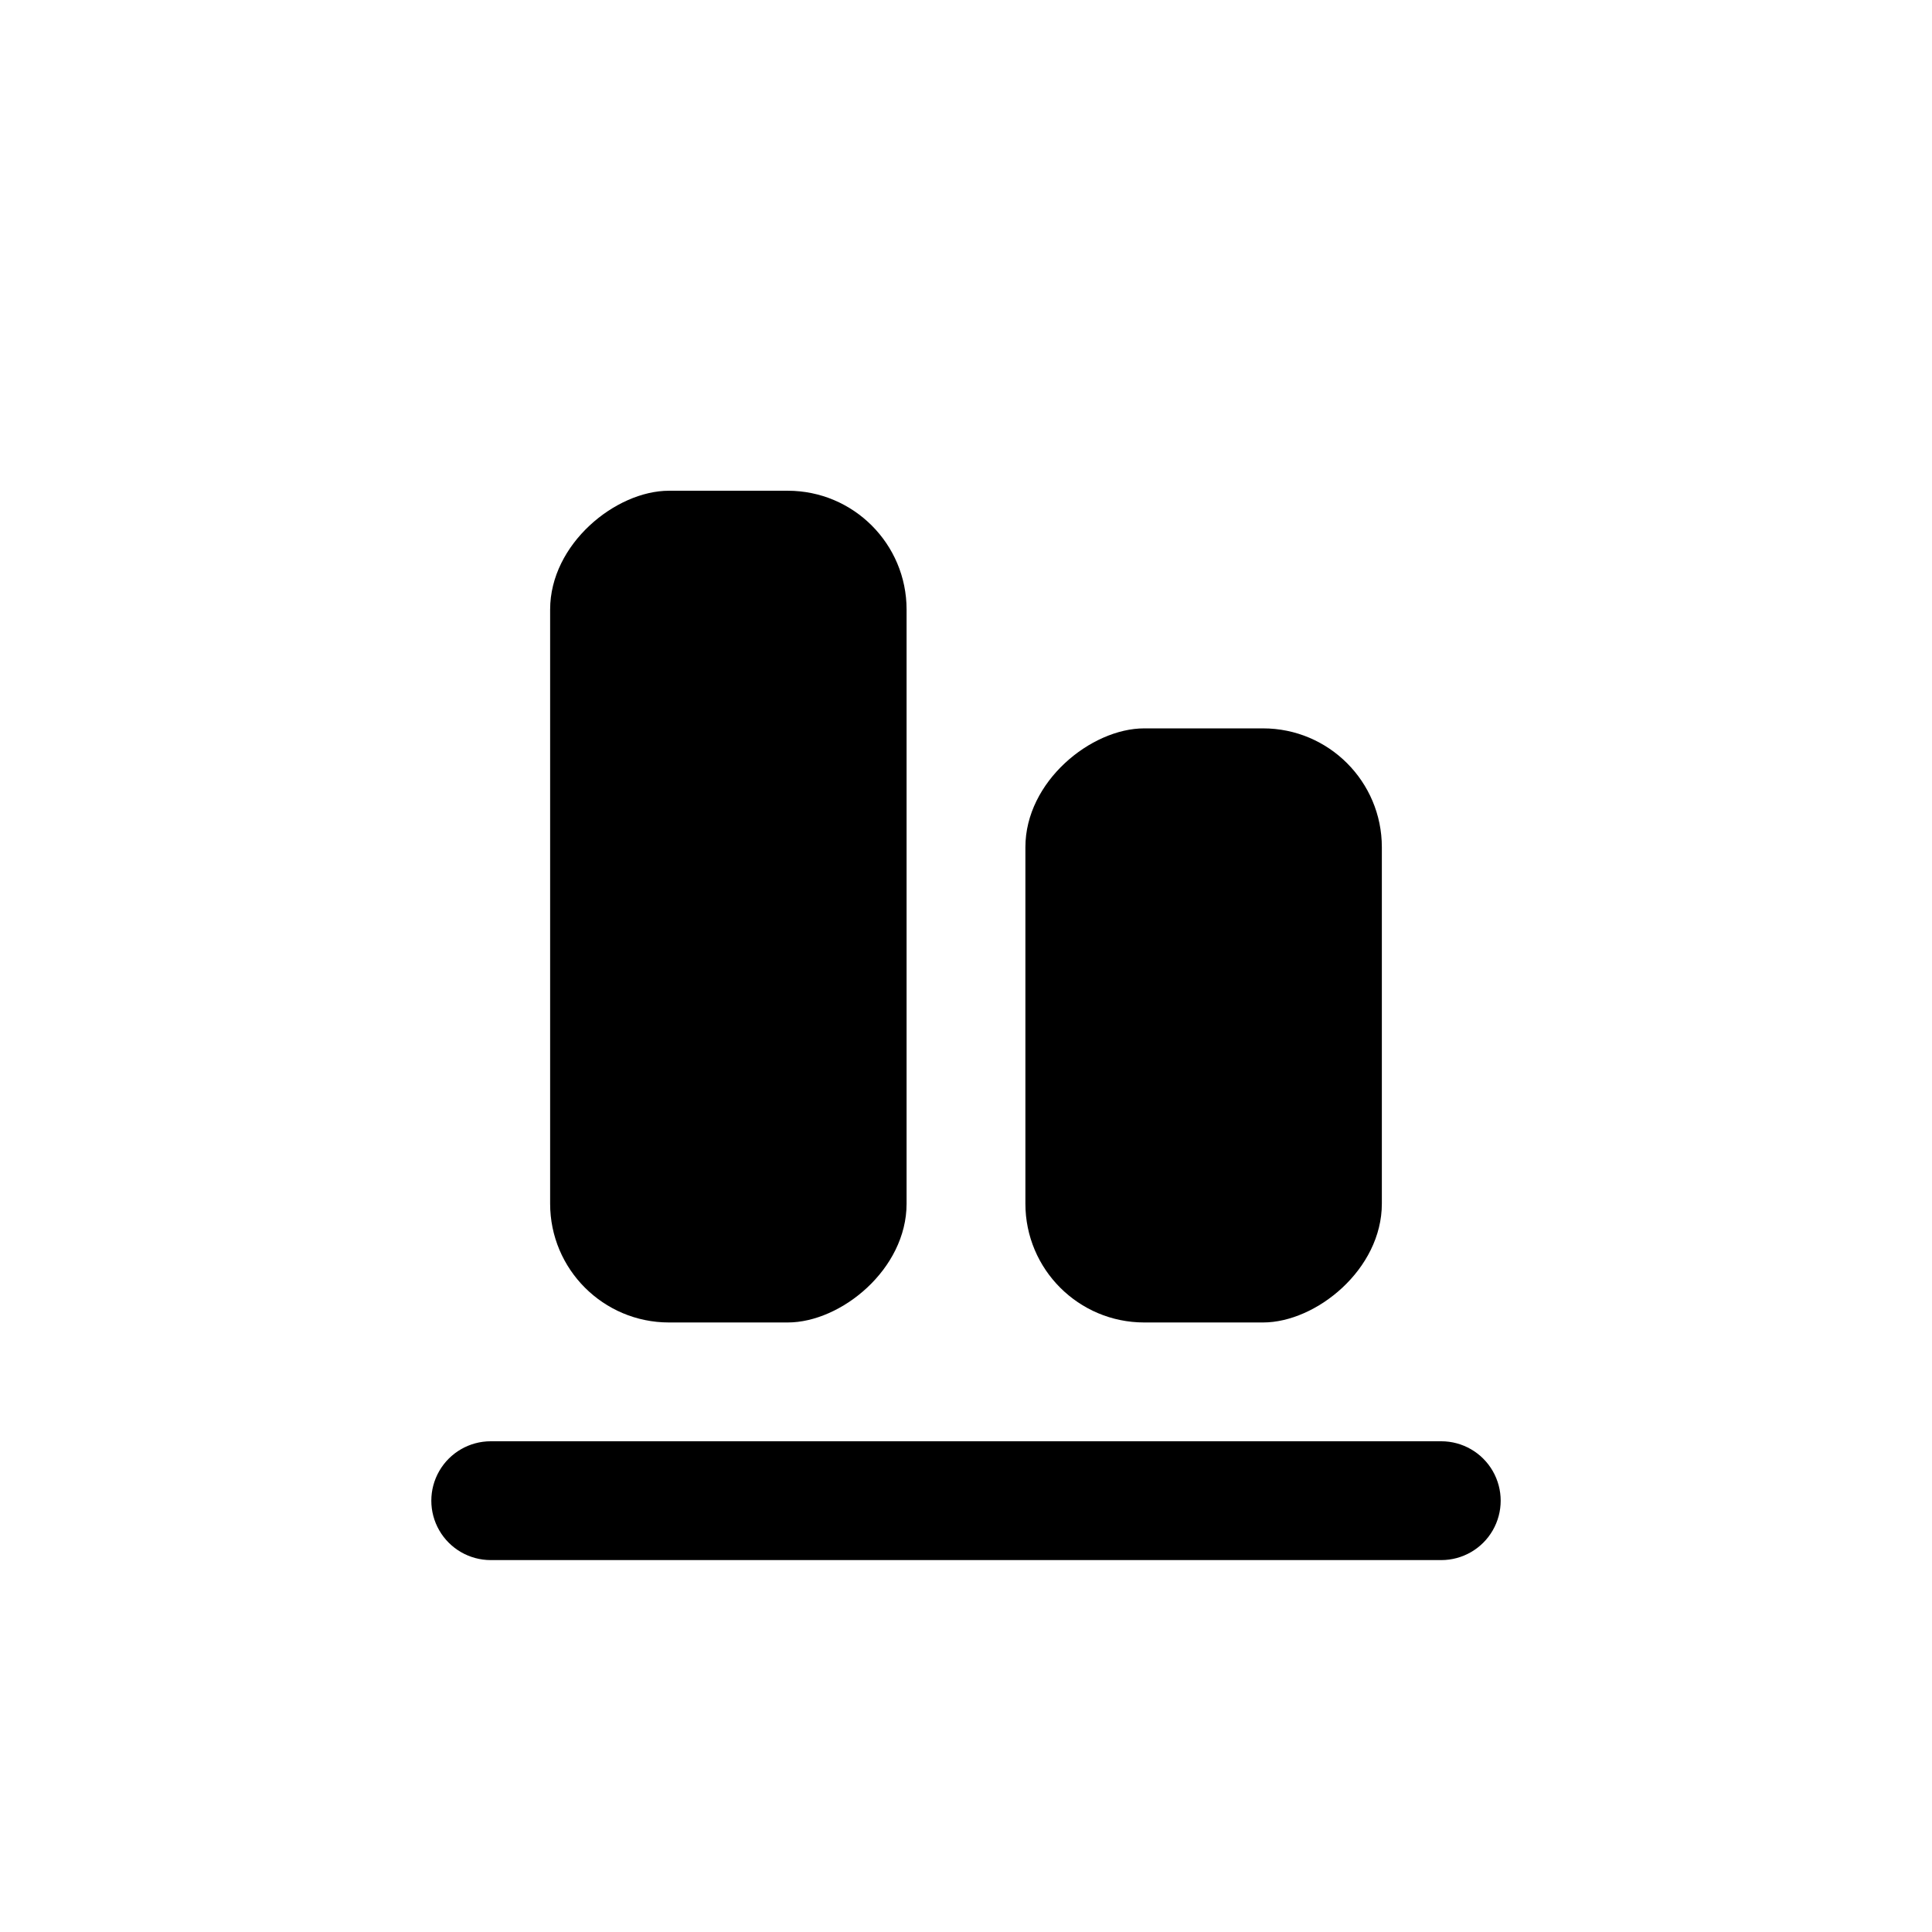
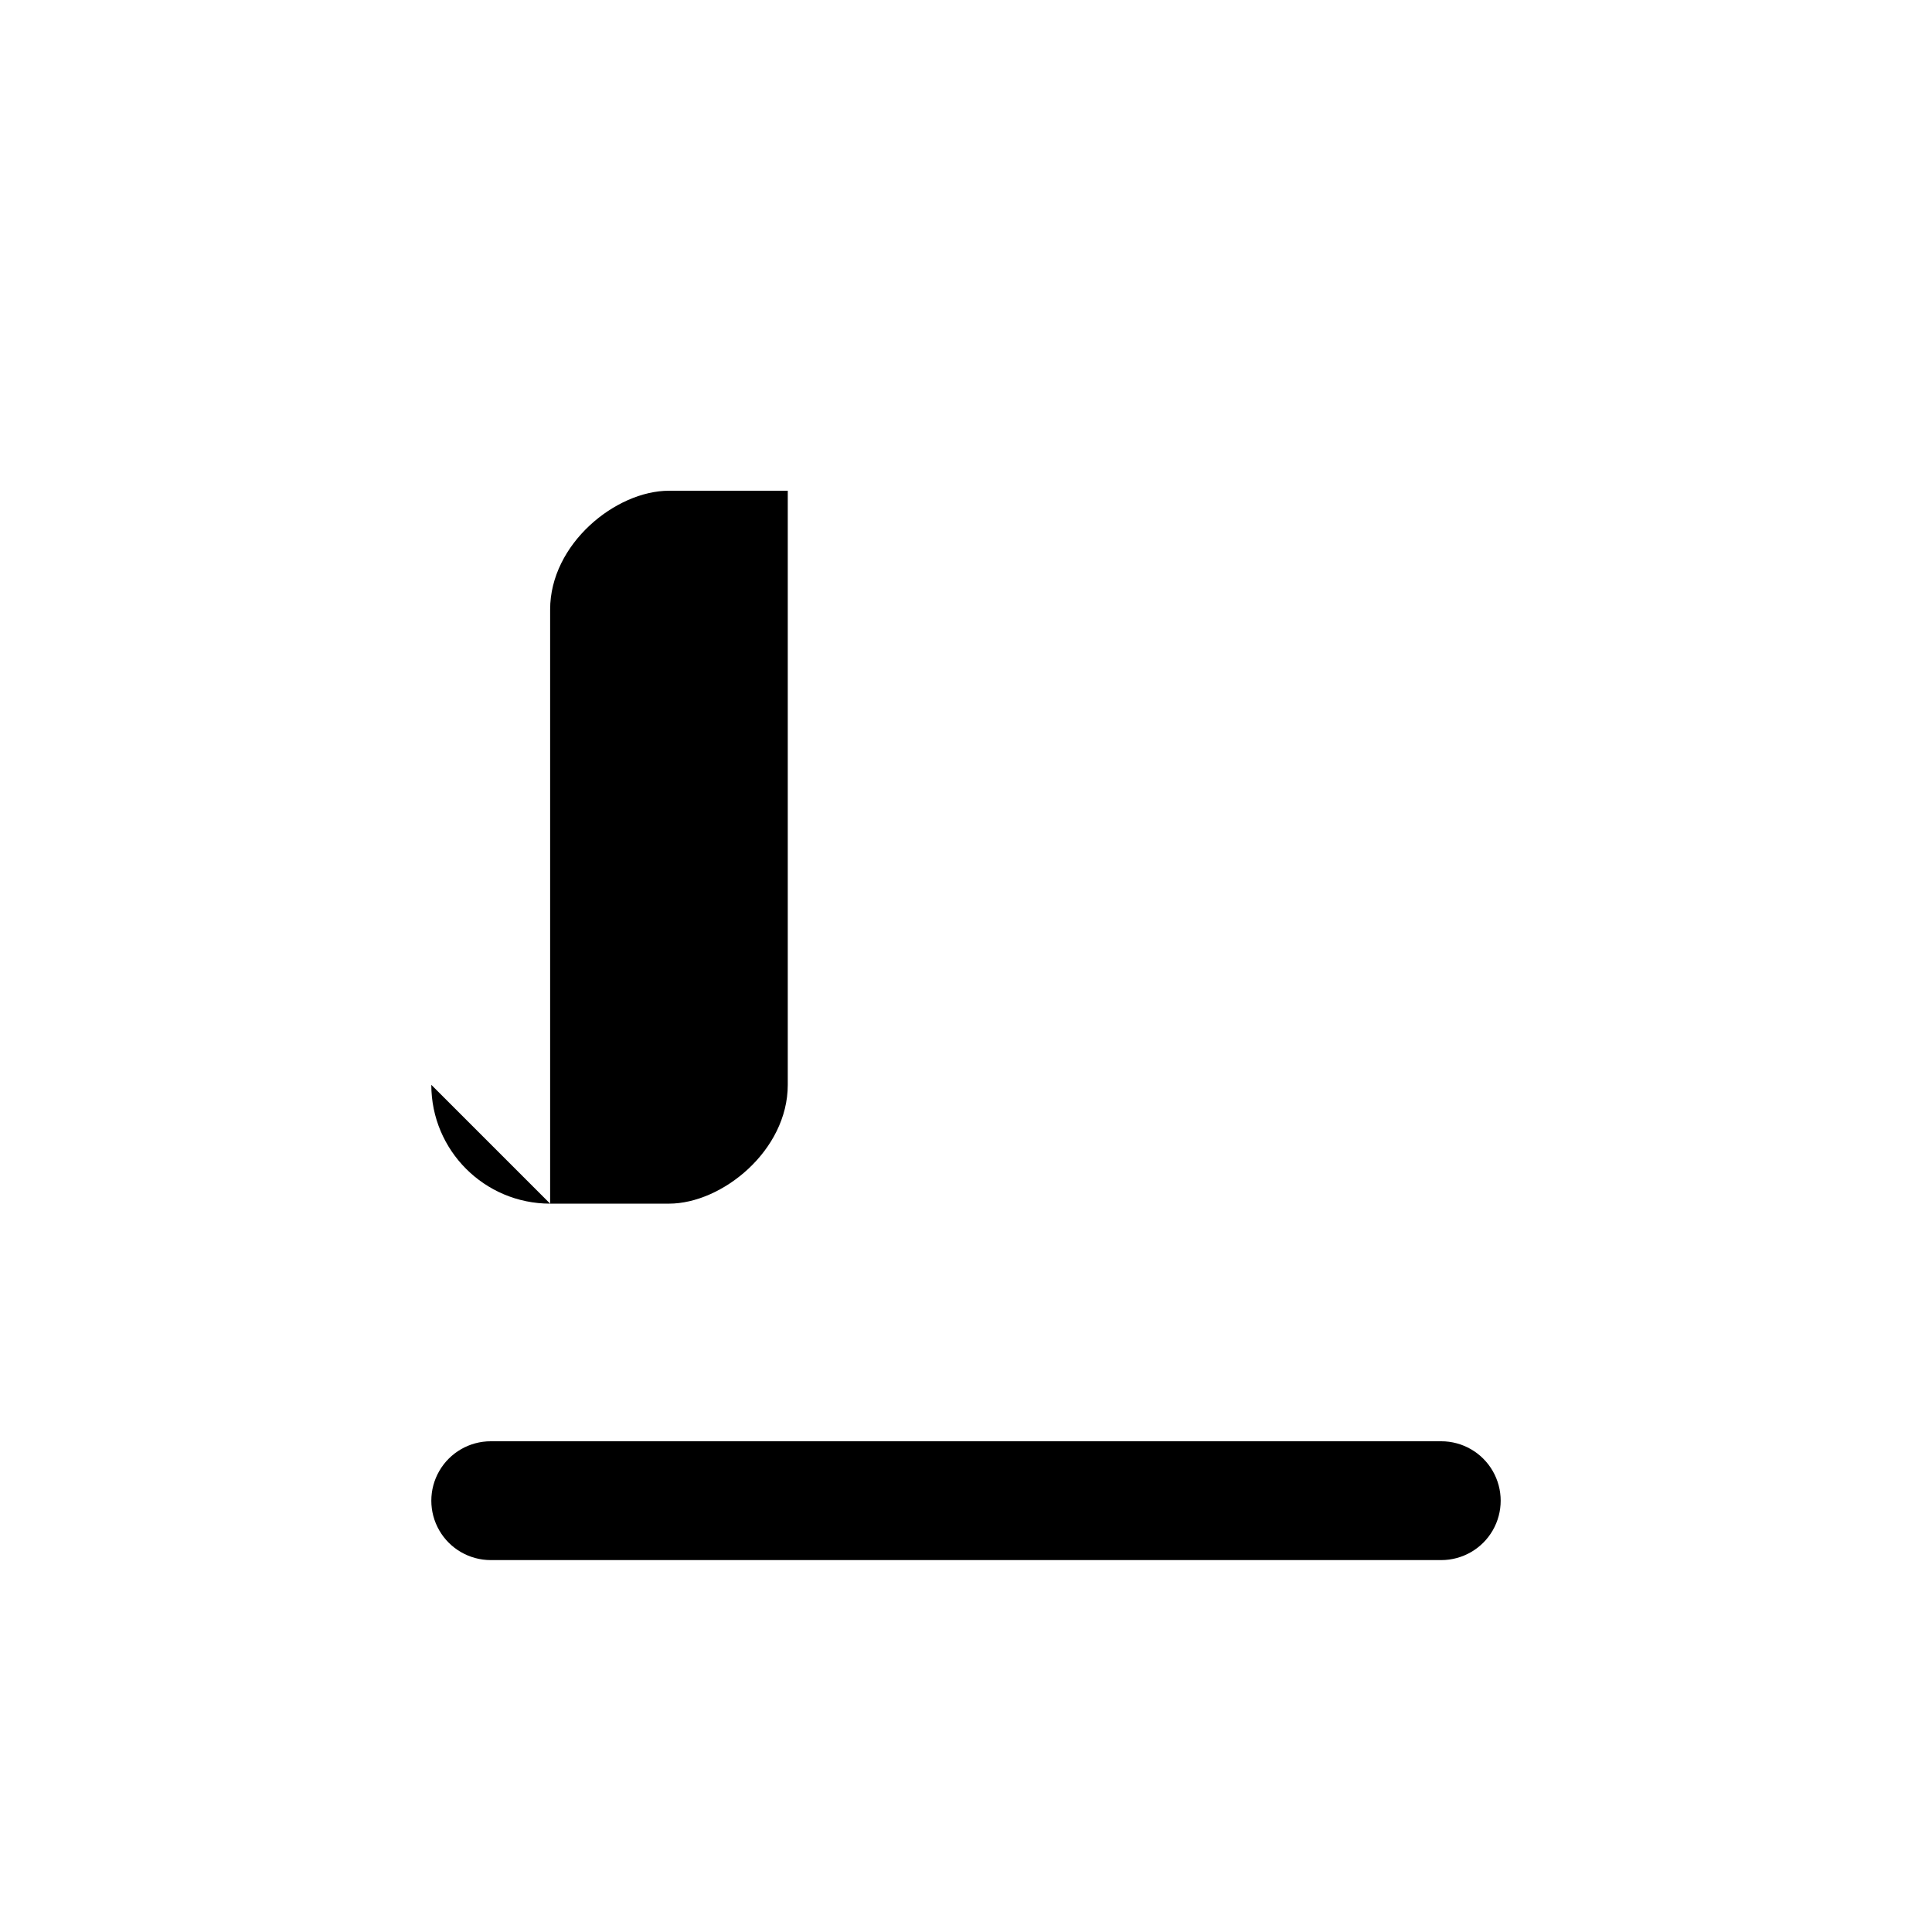
<svg xmlns="http://www.w3.org/2000/svg" fill="#000000" width="800px" height="800px" version="1.1" viewBox="144 144 512 512">
  <g>
-     <path d="m415.74 462.98v-94.465c0-17.391 17.391-31.488 31.488-31.488h31.488c17.391 0 31.488 14.098 31.488 31.488v94.465c0 17.391-17.391 31.488-31.488 31.488h-31.488c-17.391 0-31.488-14.098-31.488-31.488z" />
    <path d="m525.95 557.44h-251.9c-5.625 0-10.824-3-13.637-7.871s-2.812-10.871 0-15.742c2.812-4.871 8.012-7.875 13.637-7.875h251.9c5.625 0 10.824 3.004 13.637 7.875 2.812 4.871 2.812 10.871 0 15.742s-8.012 7.871-13.637 7.871z" />
-     <path d="m289.79 462.98v-157.44c0-17.391 17.391-31.488 31.488-31.488h31.488c17.391 0 31.488 14.098 31.488 31.488v157.44c0 17.391-17.391 31.488-31.488 31.488h-31.488c-17.391 0-31.488-14.098-31.488-31.488z" />
+     <path d="m289.79 462.98v-157.44c0-17.391 17.391-31.488 31.488-31.488h31.488v157.44c0 17.391-17.391 31.488-31.488 31.488h-31.488c-17.391 0-31.488-14.098-31.488-31.488z" />
  </g>
</svg>